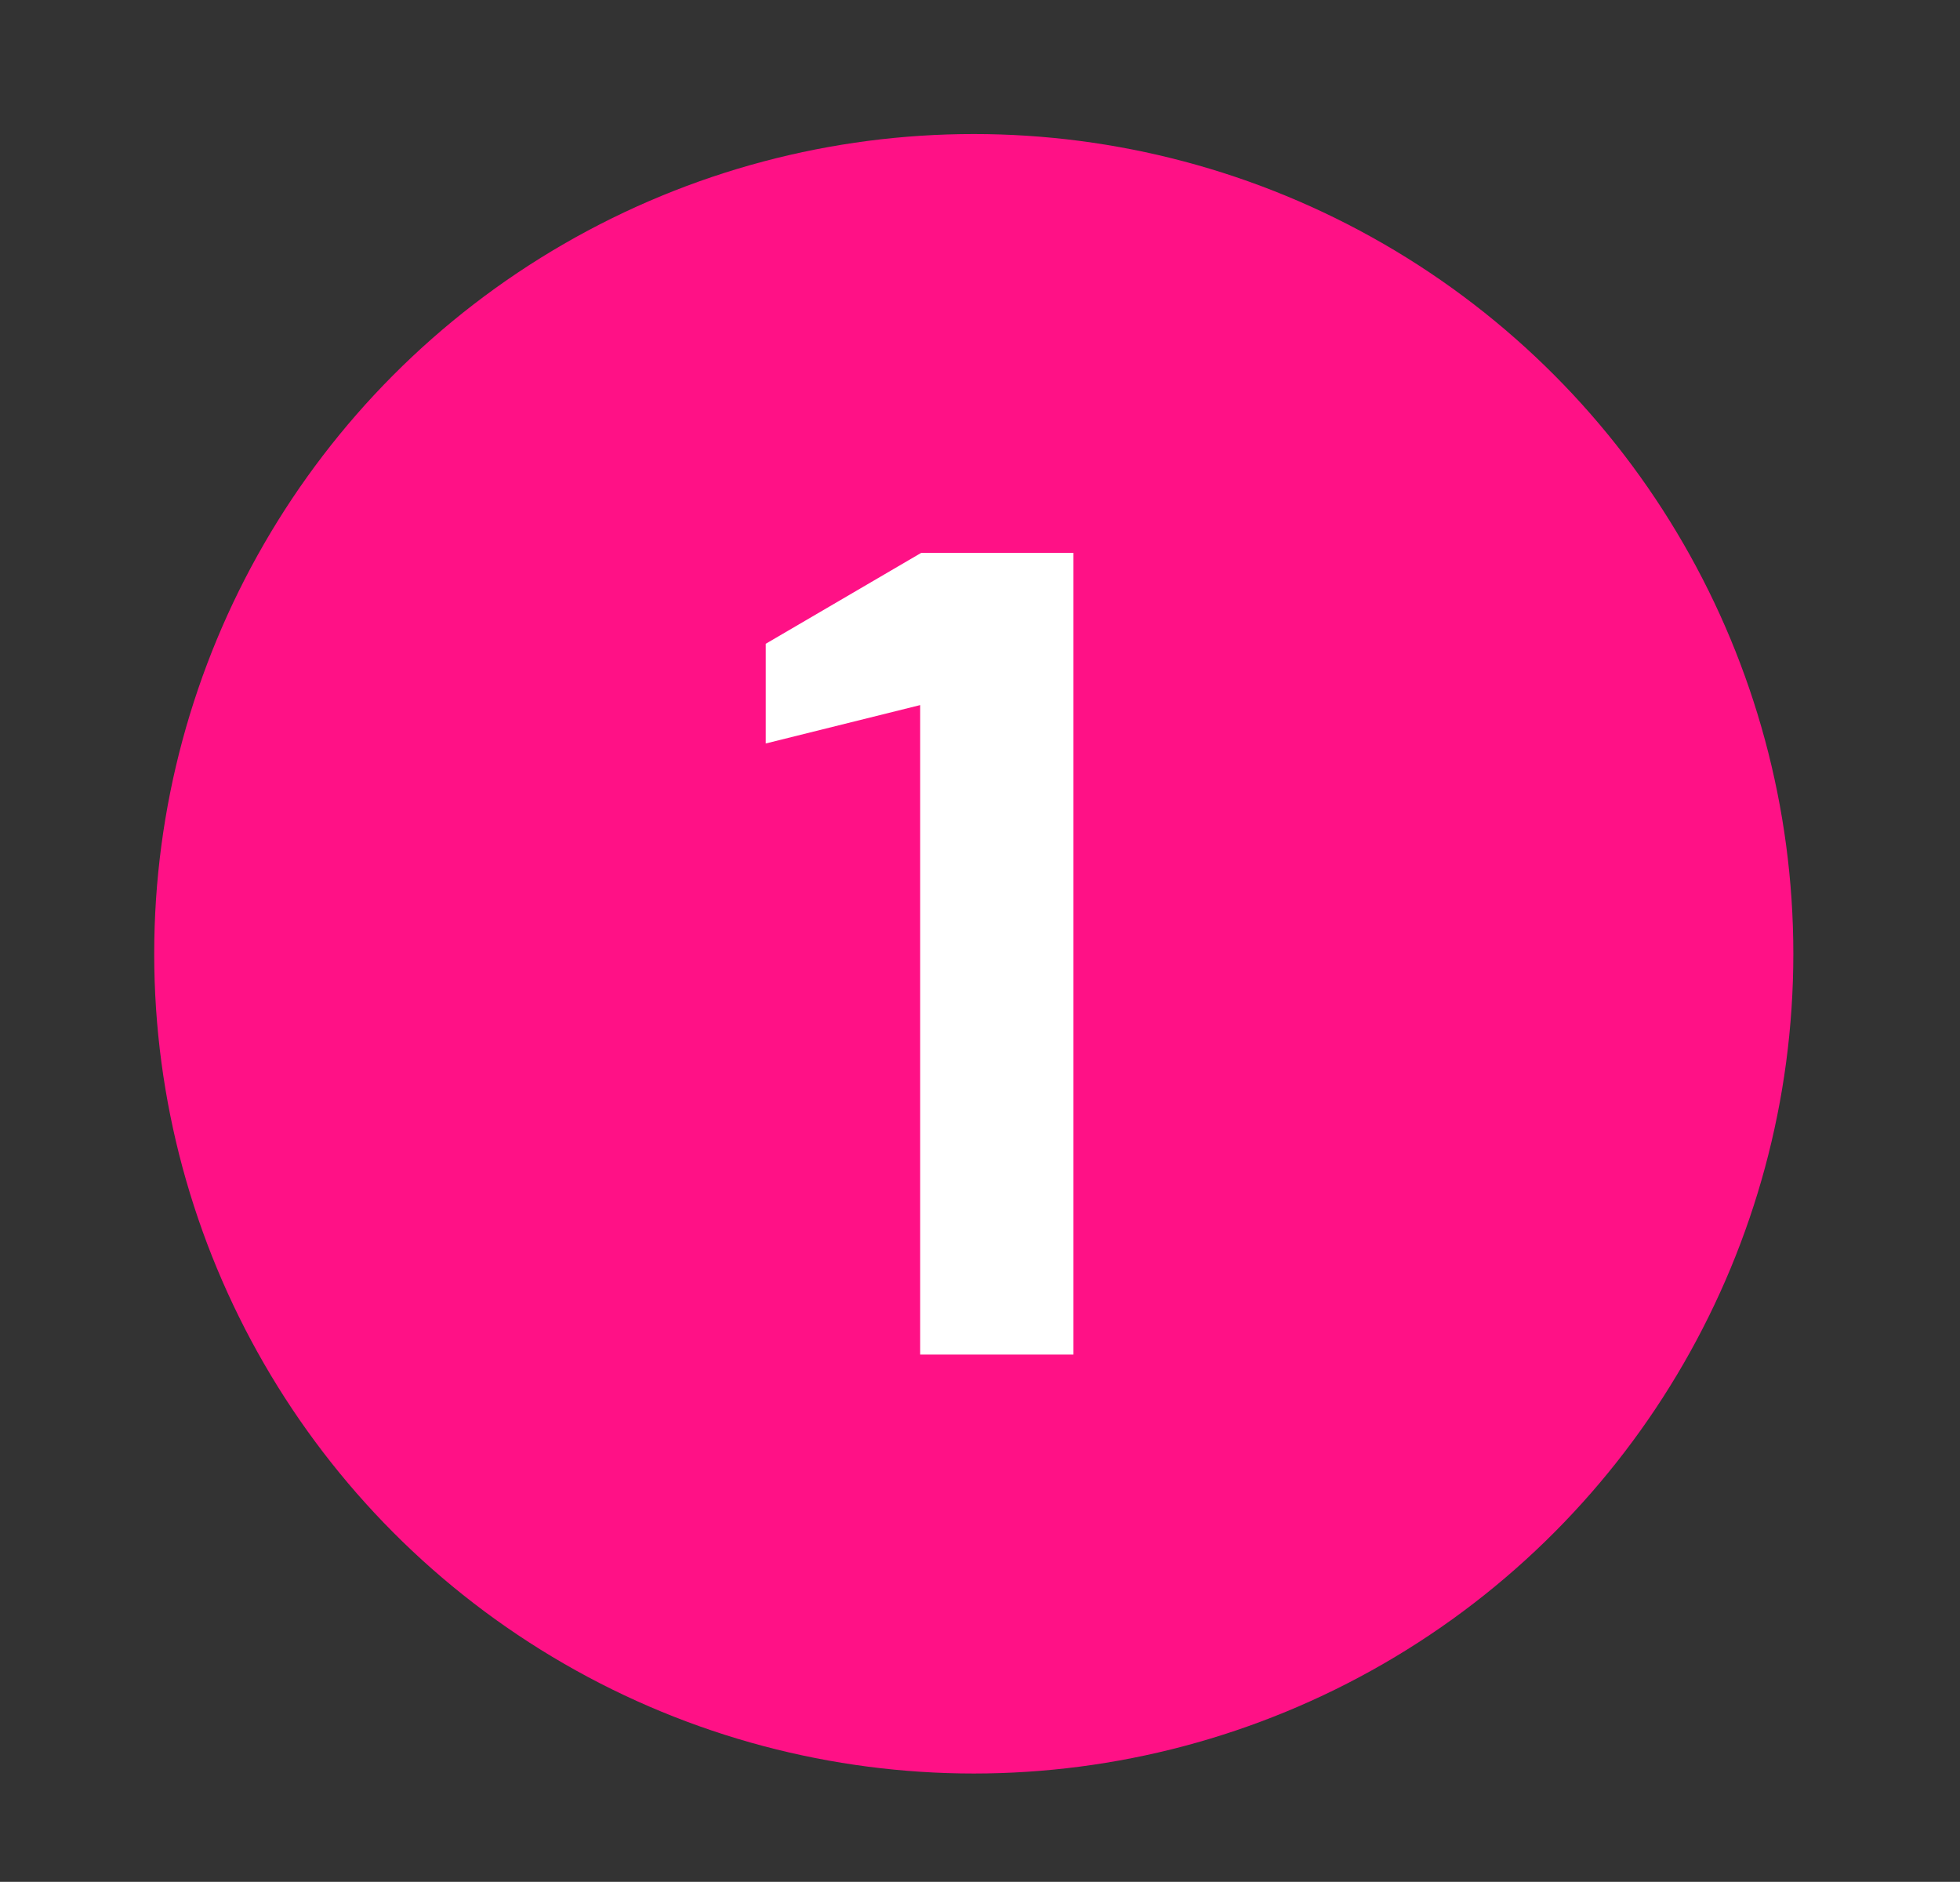
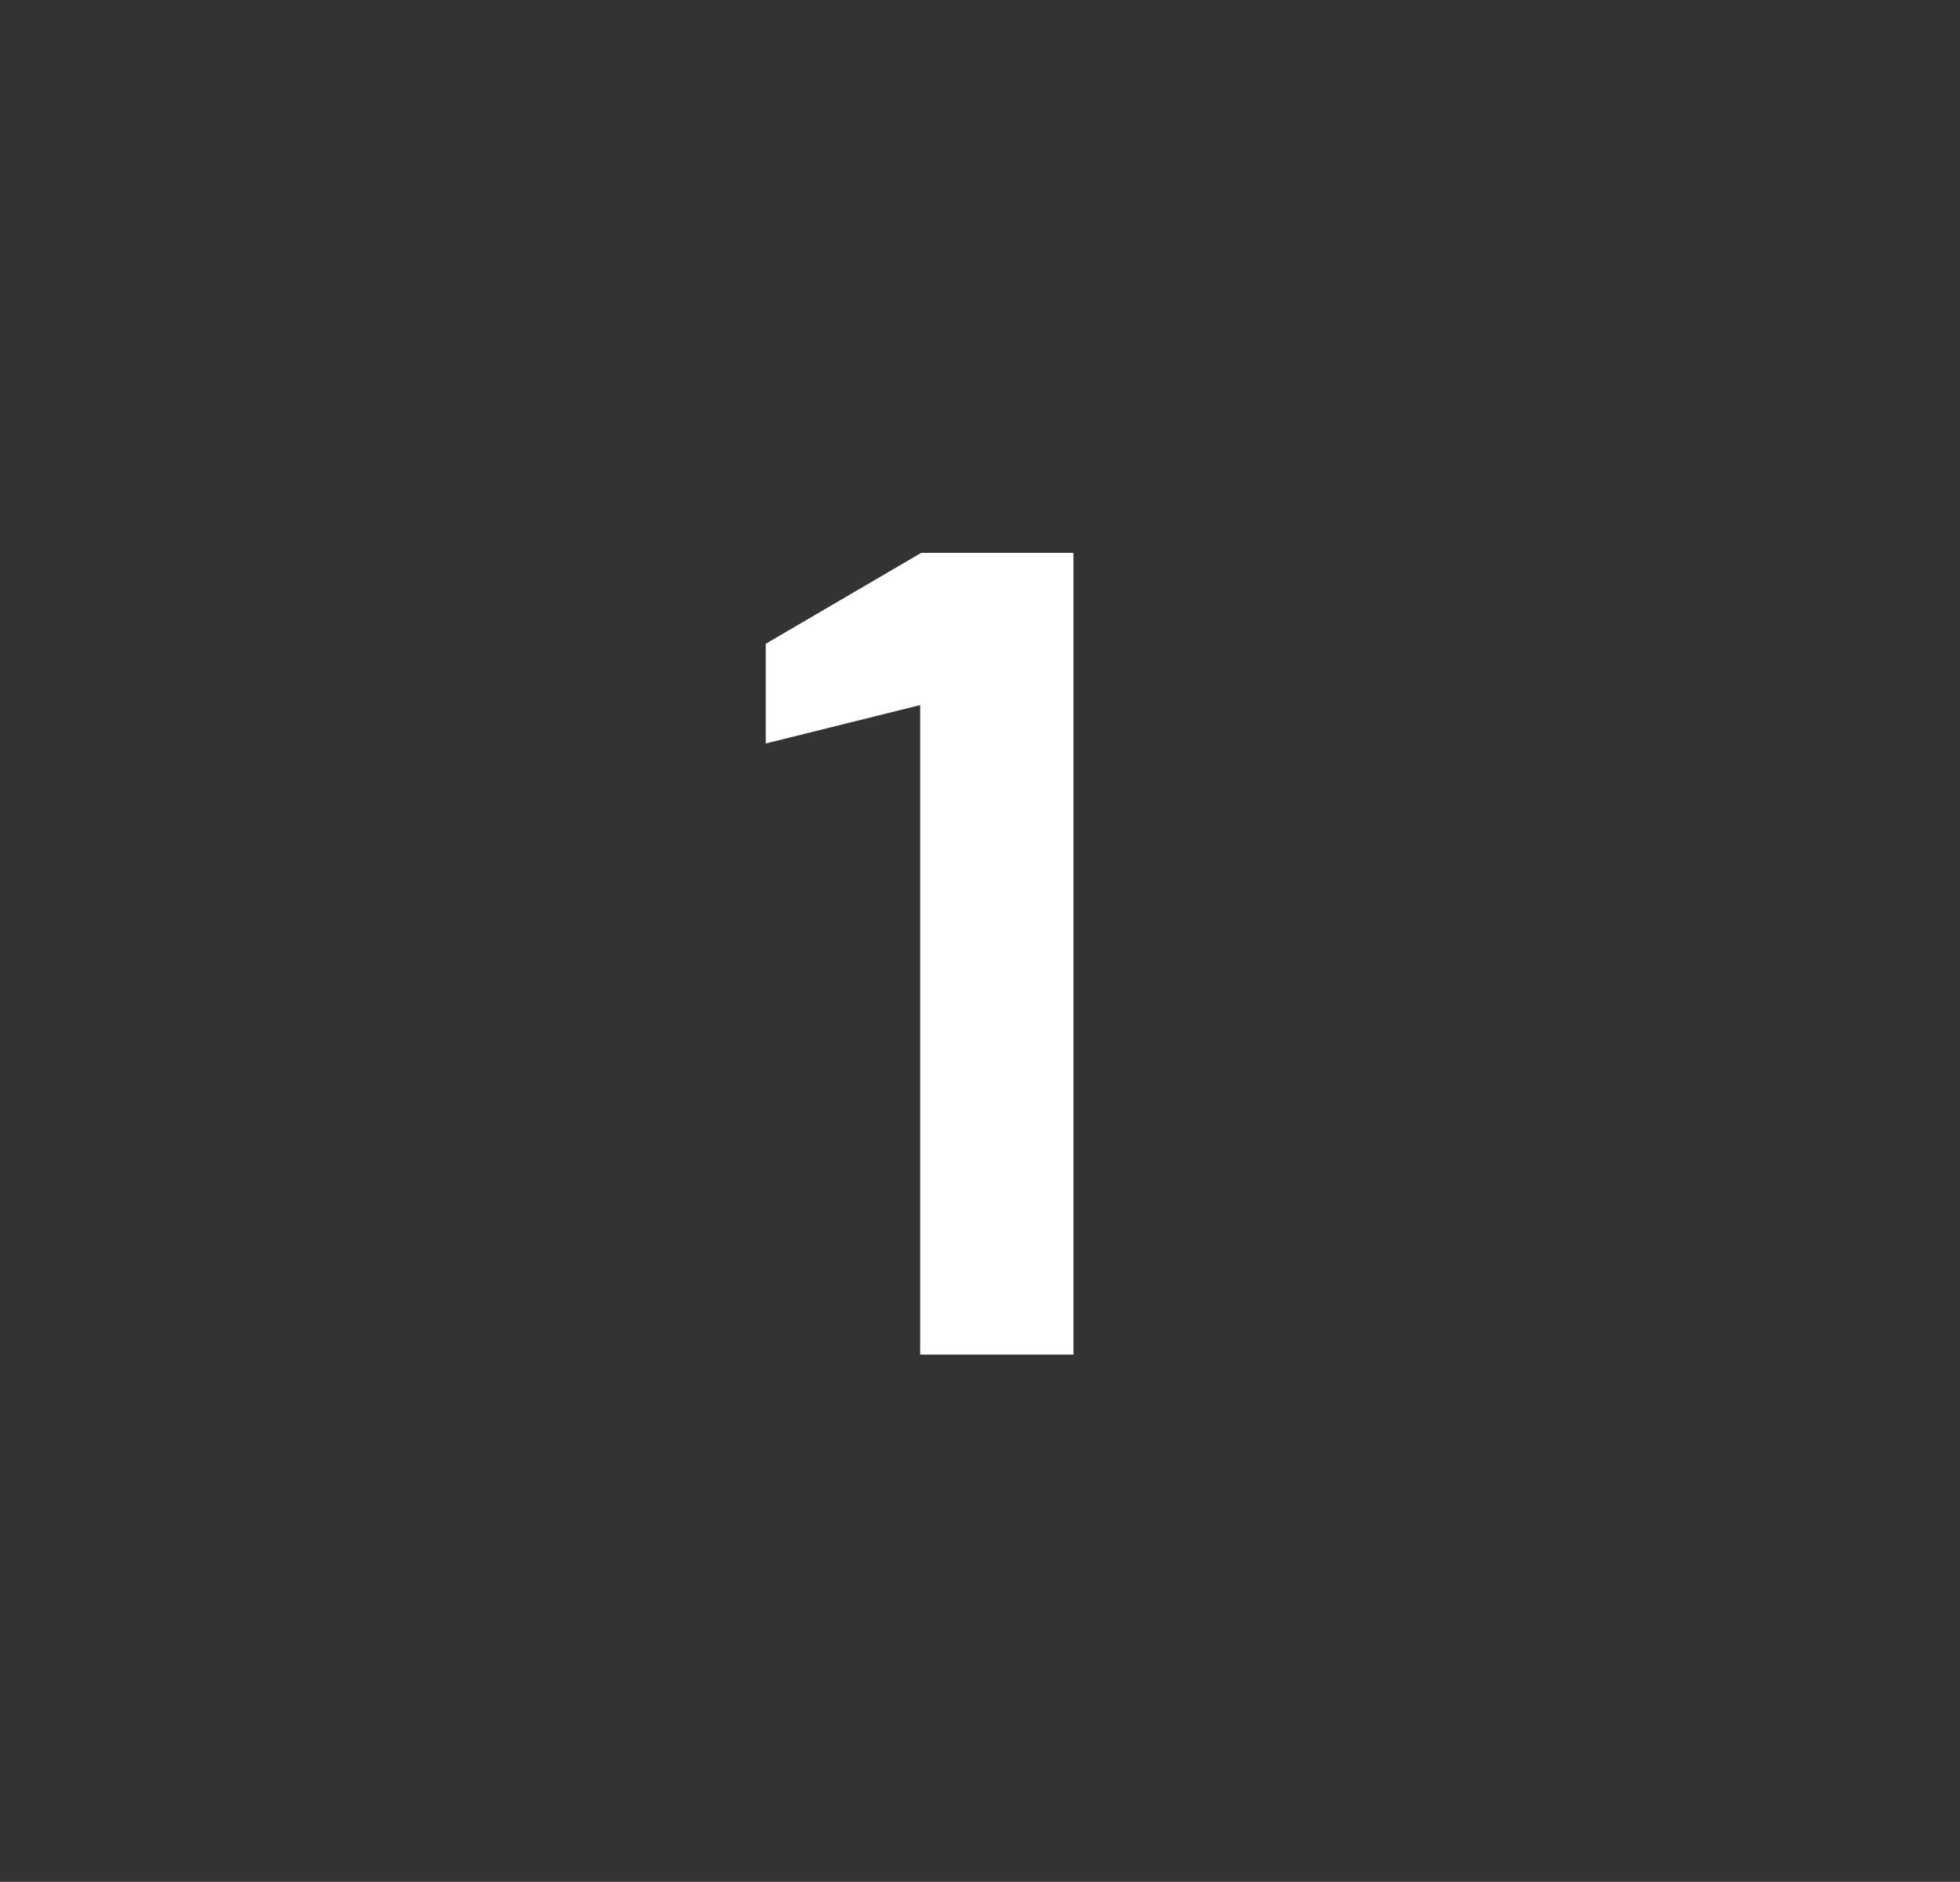
<svg xmlns="http://www.w3.org/2000/svg" version="1.1" id="Layer_1" x="0px" y="0px" width="36.198px" height="34.747px" viewBox="0 1 36.198 34.747" enable-background="new 0 1 36.198 34.747" xml:space="preserve">
  <rect x="0" y="1" width="36.198" height="34.747" fill="#333333" stroke="none" />
-   <circle fill="#FF1186" cx="17.984" cy="18.611" r="15.136" />
  <path fill="#FFFFFF" d="M19.825,11.208v14.803h-2.831V14.019l-2.852,0.709v-1.841l2.872-1.679H19.825z" />
</svg>